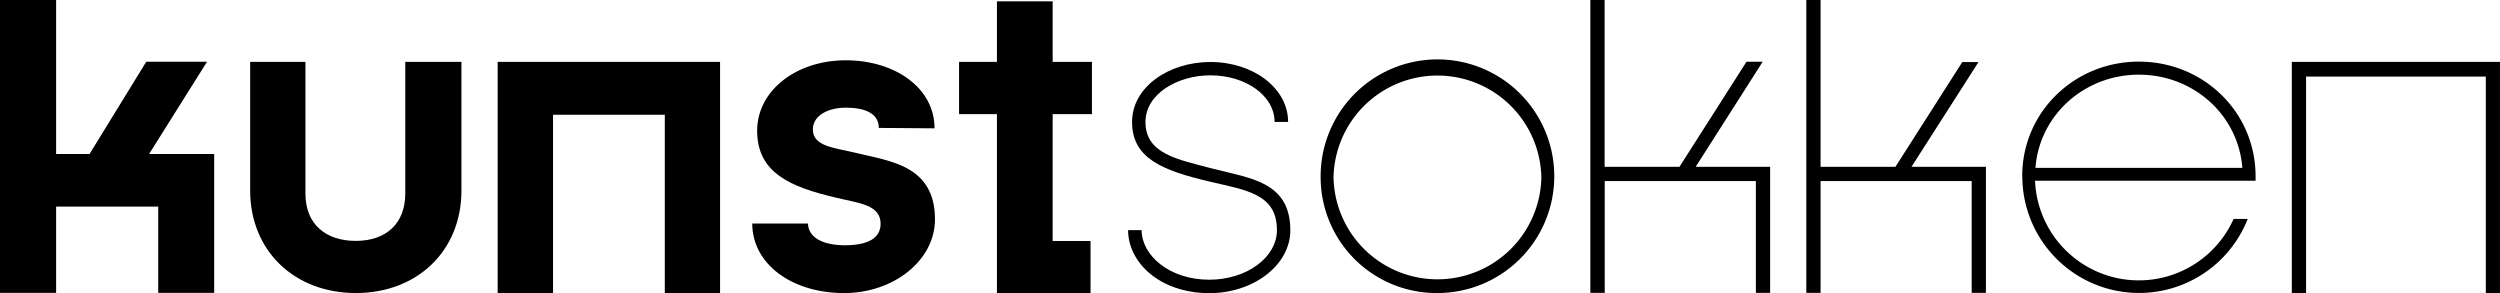
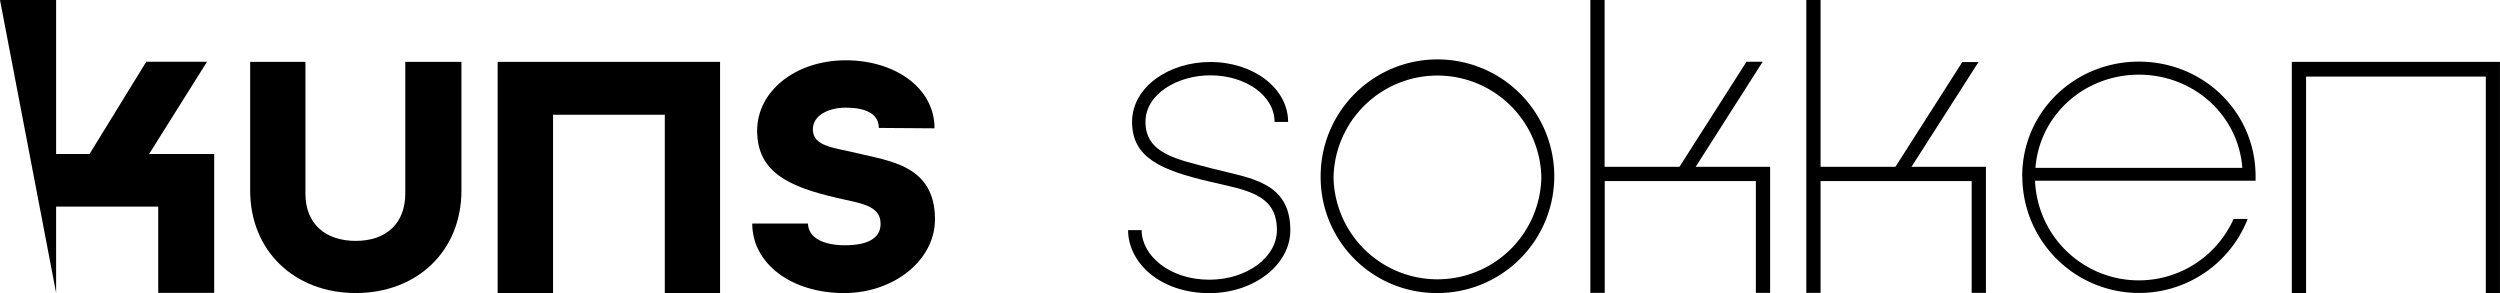
<svg xmlns="http://www.w3.org/2000/svg" id="Layer_1" data-name="Layer 1" viewBox="0 0 616.99 72.32">
-   <path d="M285.51,342.84h13.85v38h8.25l14-22.77h15l-14.3,22.77h16.06v34.28H324.56v-21.3h-25.2v21.3H285.51Z" transform="translate(-285.51 -342.84)" />
+   <path d="M285.51,342.84h13.85v38h8.25l14-22.77h15l-14.3,22.77h16.06v34.28H324.56v-21.3h-25.2v21.3Z" transform="translate(-285.51 -342.84)" />
  <path d="M347.25,389.86V358.11h13.64v32.52c0,7.59,5.06,11.66,12.43,11.66,7.7,0,12.21-4.51,12.21-11.66V358.11h13.86v31.75c0,15-11,25.3-26.07,25.3S347.25,404.82,347.25,389.86Z" transform="translate(-285.51 -342.84)" />
  <path d="M408.33,358.11h54.89v57.05H449.58v-44H422v44H408.33Z" transform="translate(-285.51 -342.84)" />
  <path d="M471.16,398h13.75c.11,3.7,4.07,5.37,9.13,5.37,5.39,0,8.8-1.6,8.8-5.3,0-4.73-5.39-5.08-10.89-6.42-11.44-2.67-19.58-6.16-19.58-16.55,0-9.77,9.46-17.38,21.89-17.38,12,0,21.89,6.71,21.89,16.79l-13.75-.1c0-3.81-3.85-5-8.14-5s-8.14,1.88-8.14,5.37c0,4.22,5.28,4.5,10.78,5.83,8.14,2,19.36,3,19.36,16.36,0,10.08-10.12,18.2-22.44,18.2C480.84,415.16,471.16,407.93,471.16,398Z" transform="translate(-285.51 -342.84)" />
-   <path d="M531.55,371H522.2V358.11h9.35V343.17H545.3v14.94H555V371H545.3v31.31h9.35v12.87h-23.1Z" transform="translate(-285.51 -342.84)" />
  <path d="M563.92,399.64h3.34c0,6.17,6.79,12.23,16.7,12.23,9.29,0,16.69-5.55,16.69-12.23,0-9.05-7.72-9.87-16.69-12-11.69-2.77-19.06-5.76-19.06-14.7,0-8.63,9.08-14.8,19.31-14.8,10.64,0,19.2,6.48,19.2,14.8h-3.34c0-6.48-7.1-11.51-15.86-11.51-8,0-16,4.52-16,11.51,0,7.92,8,9.25,16.55,11.51,9,2.37,19.2,3.09,19.2,15.22,0,8.53-9,15.52-20,15.52C571.65,415.16,563.92,407.55,563.92,399.64Z" transform="translate(-285.51 -342.84)" />
  <path d="M611.44,386.63a28.83,28.83,0,1,1,28.83,28.53A28.59,28.59,0,0,1,611.44,386.63Zm54.47,0a25.65,25.65,0,0,0-51.29,0,25.65,25.65,0,0,0,51.29,0Z" transform="translate(-285.51 -342.84)" />
  <path d="M678,342.84h3.52V384H700l16.54-25.93h4L704,384h18.37v31.12h-3.52v-27.6H681.55v27.6H678Z" transform="translate(-285.51 -342.84)" />
  <path d="M731.3,342.84h3.52V384H753.3l16.5-25.85h4L757.26,384h18.37v31.12h-3.52v-27.6H734.82v27.6H731.3Z" transform="translate(-285.51 -342.84)" />
  <path d="M784.58,386.36c0-15.9,12.91-28.31,28.8-28.31s28.8,12.41,28.8,28.31v1.09H787.75a25.63,25.63,0,0,0,49,9.43h3.48a28.81,28.81,0,0,1-55.62-10.52Zm54.33-2.09c-1-13.11-12.12-23-25.53-23s-24.53,9.93-25.53,23Z" transform="translate(-285.51 -342.84)" />
  <path d="M851.12,358.11h51.37v57.05H899V361.74H854.64v53.42h-3.52Z" transform="translate(-285.51 -342.84)" />
</svg>